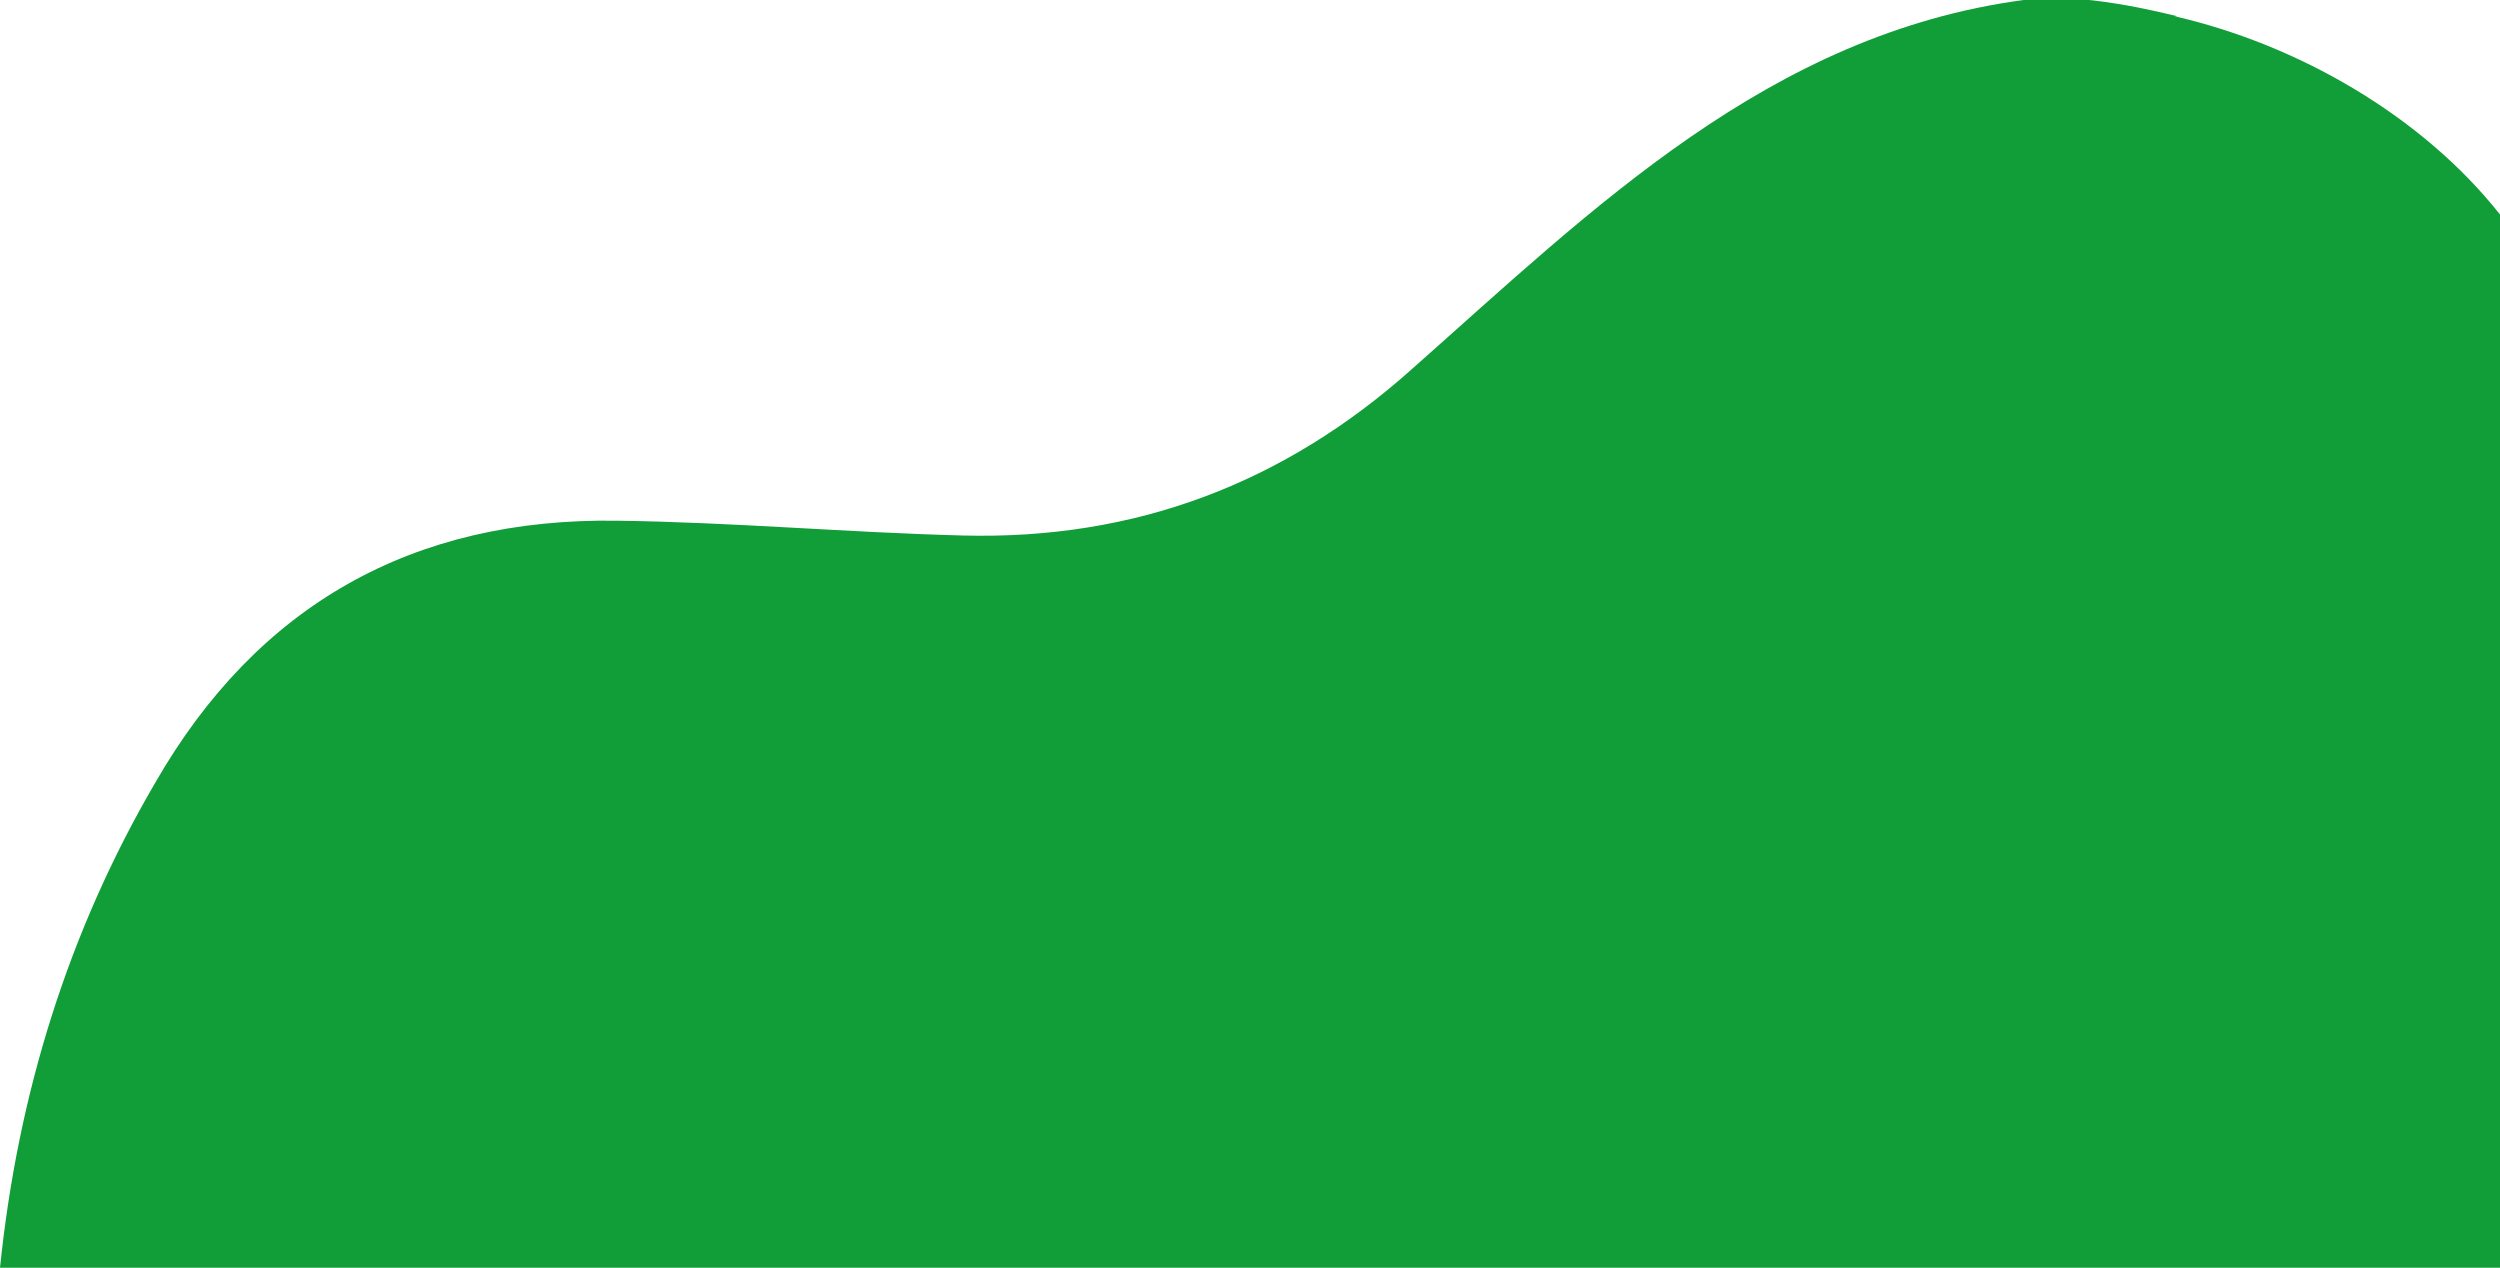
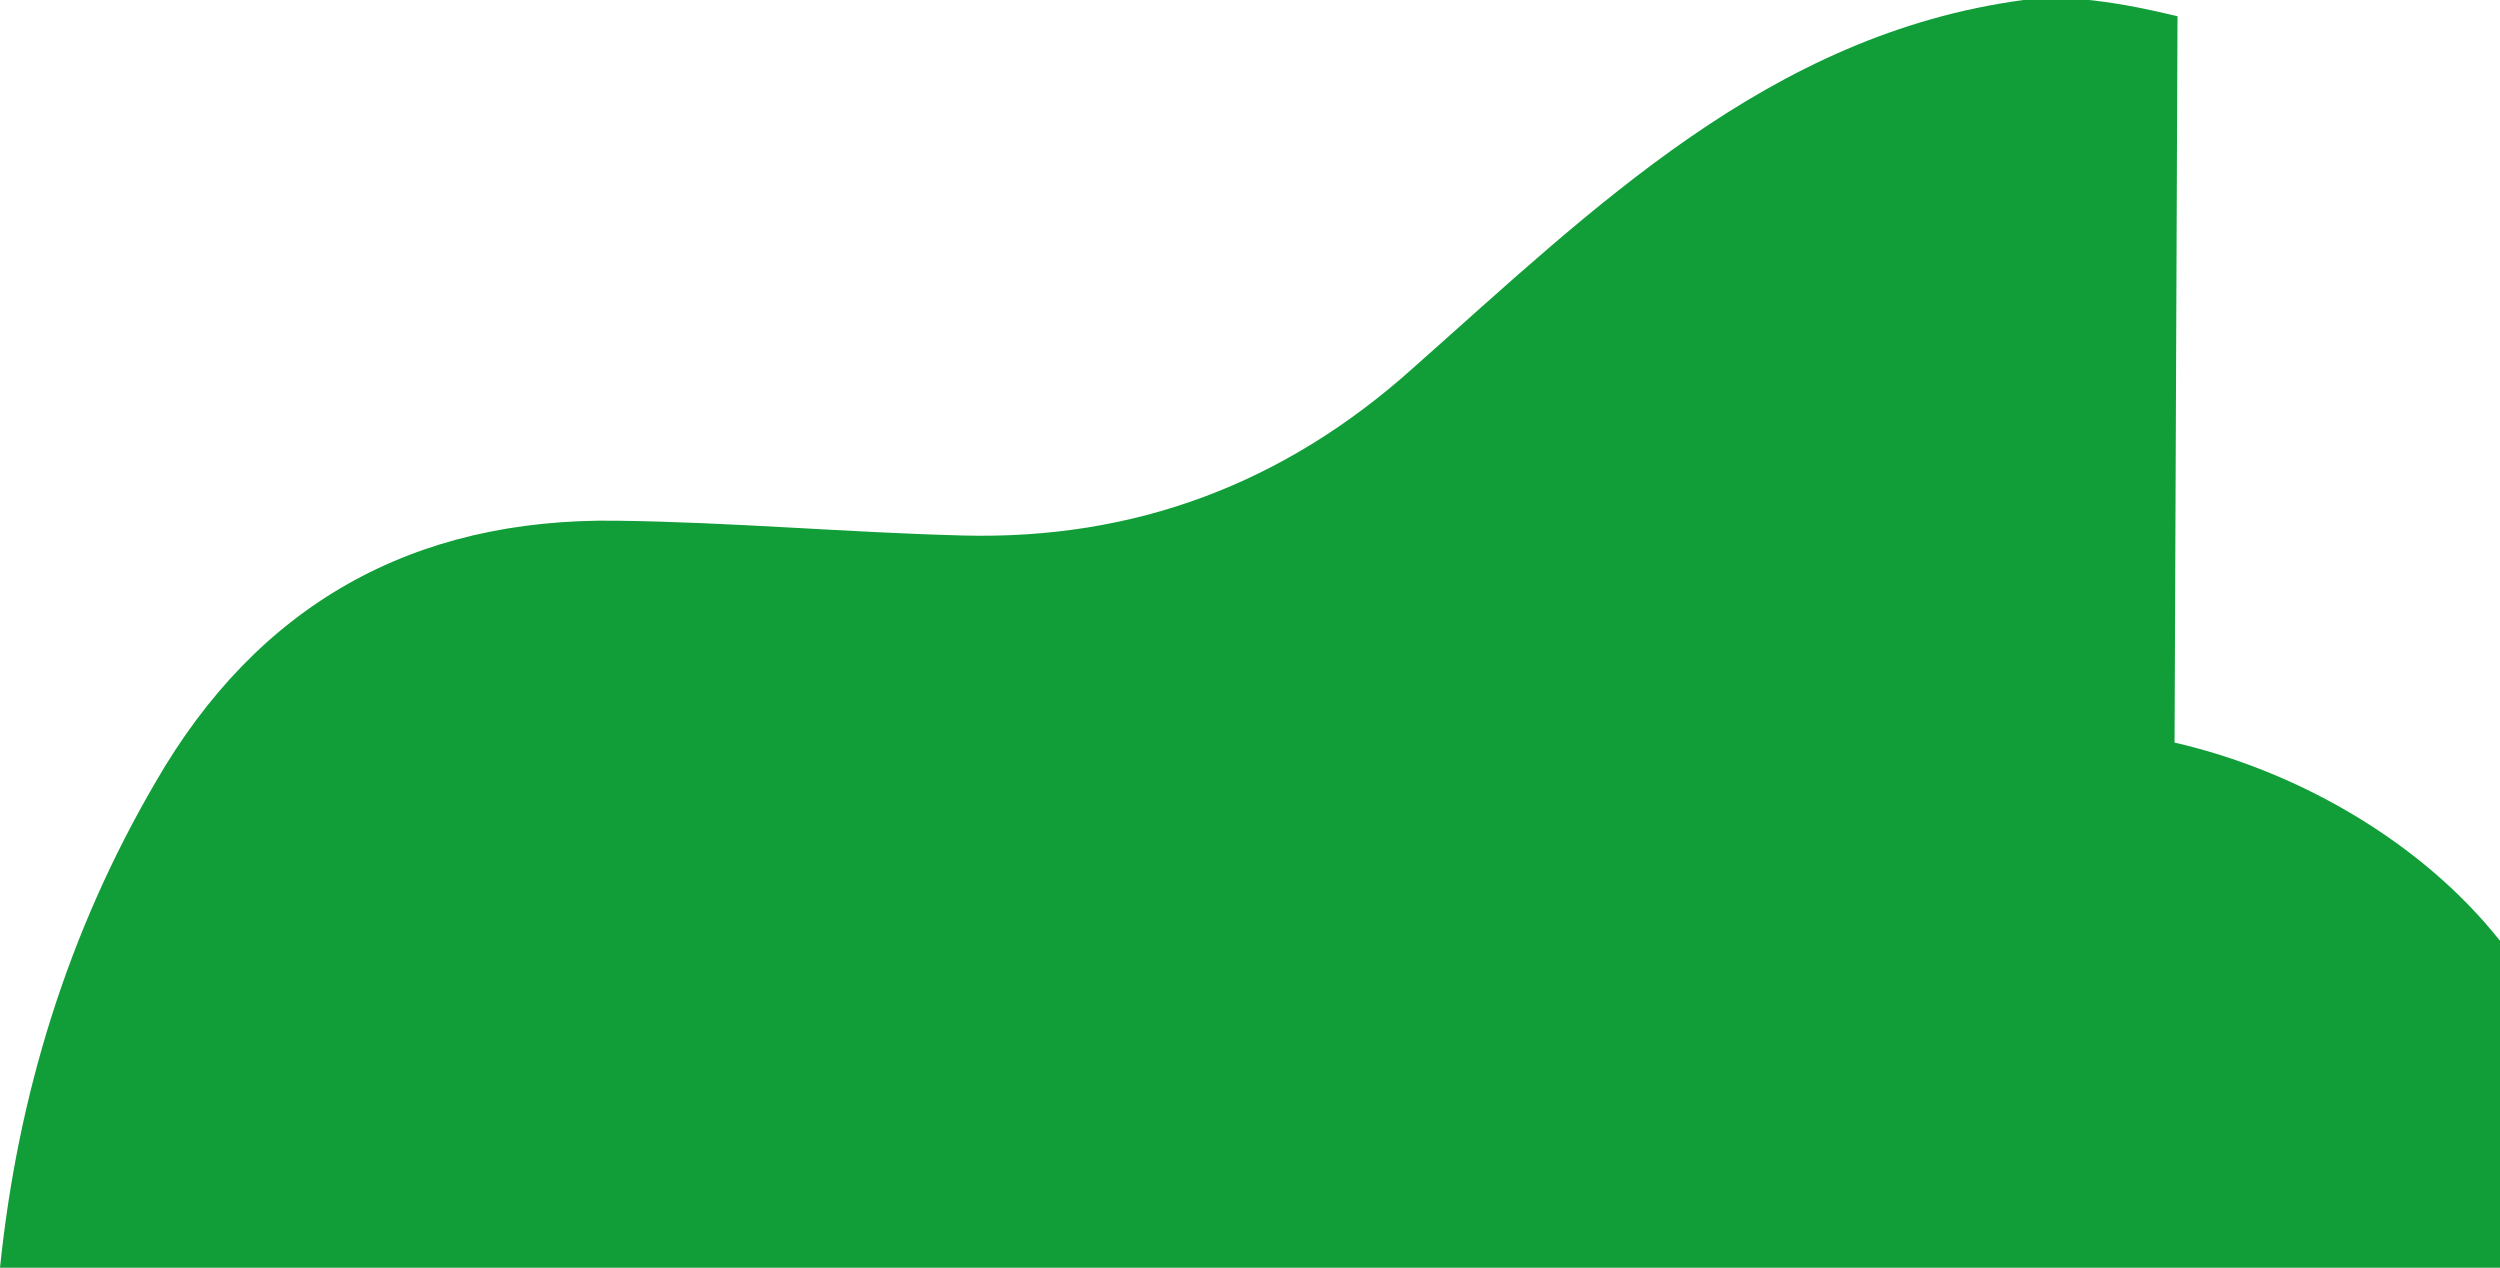
<svg xmlns="http://www.w3.org/2000/svg" id="_Слой_1" data-name=" Слой 1" version="1.1" viewBox="0 0 169 85.7">
  <defs>
    <style>
      .cls-1 {
        fill: #119e38;
        stroke-width: 0px;
      }
    </style>
  </defs>
-   <path class="cls-1" d="M147.2,1.1c-.9-.2-6.6-1.7-10.4-1.1-17.2,2.3-29.1,14.1-41.3,24.9-8.7,7.8-18.8,11.6-30.4,11.3-7.8-.2-15.6-.9-23.4-1-13.8-.2-24.3,5.7-31.2,17.7C4.6,63,1.2,74,0,85.7h149.4s0,0,0,0h19.6v-20c0-.7,0-1.4,0-2.1V14.5h0c-5.3-6.7-13.7-11.5-22-13.4Z" />
+   <path class="cls-1" d="M147.2,1.1c-.9-.2-6.6-1.7-10.4-1.1-17.2,2.3-29.1,14.1-41.3,24.9-8.7,7.8-18.8,11.6-30.4,11.3-7.8-.2-15.6-.9-23.4-1-13.8-.2-24.3,5.7-31.2,17.7C4.6,63,1.2,74,0,85.7h149.4s0,0,0,0h19.6v-20c0-.7,0-1.4,0-2.1h0c-5.3-6.7-13.7-11.5-22-13.4Z" />
</svg>